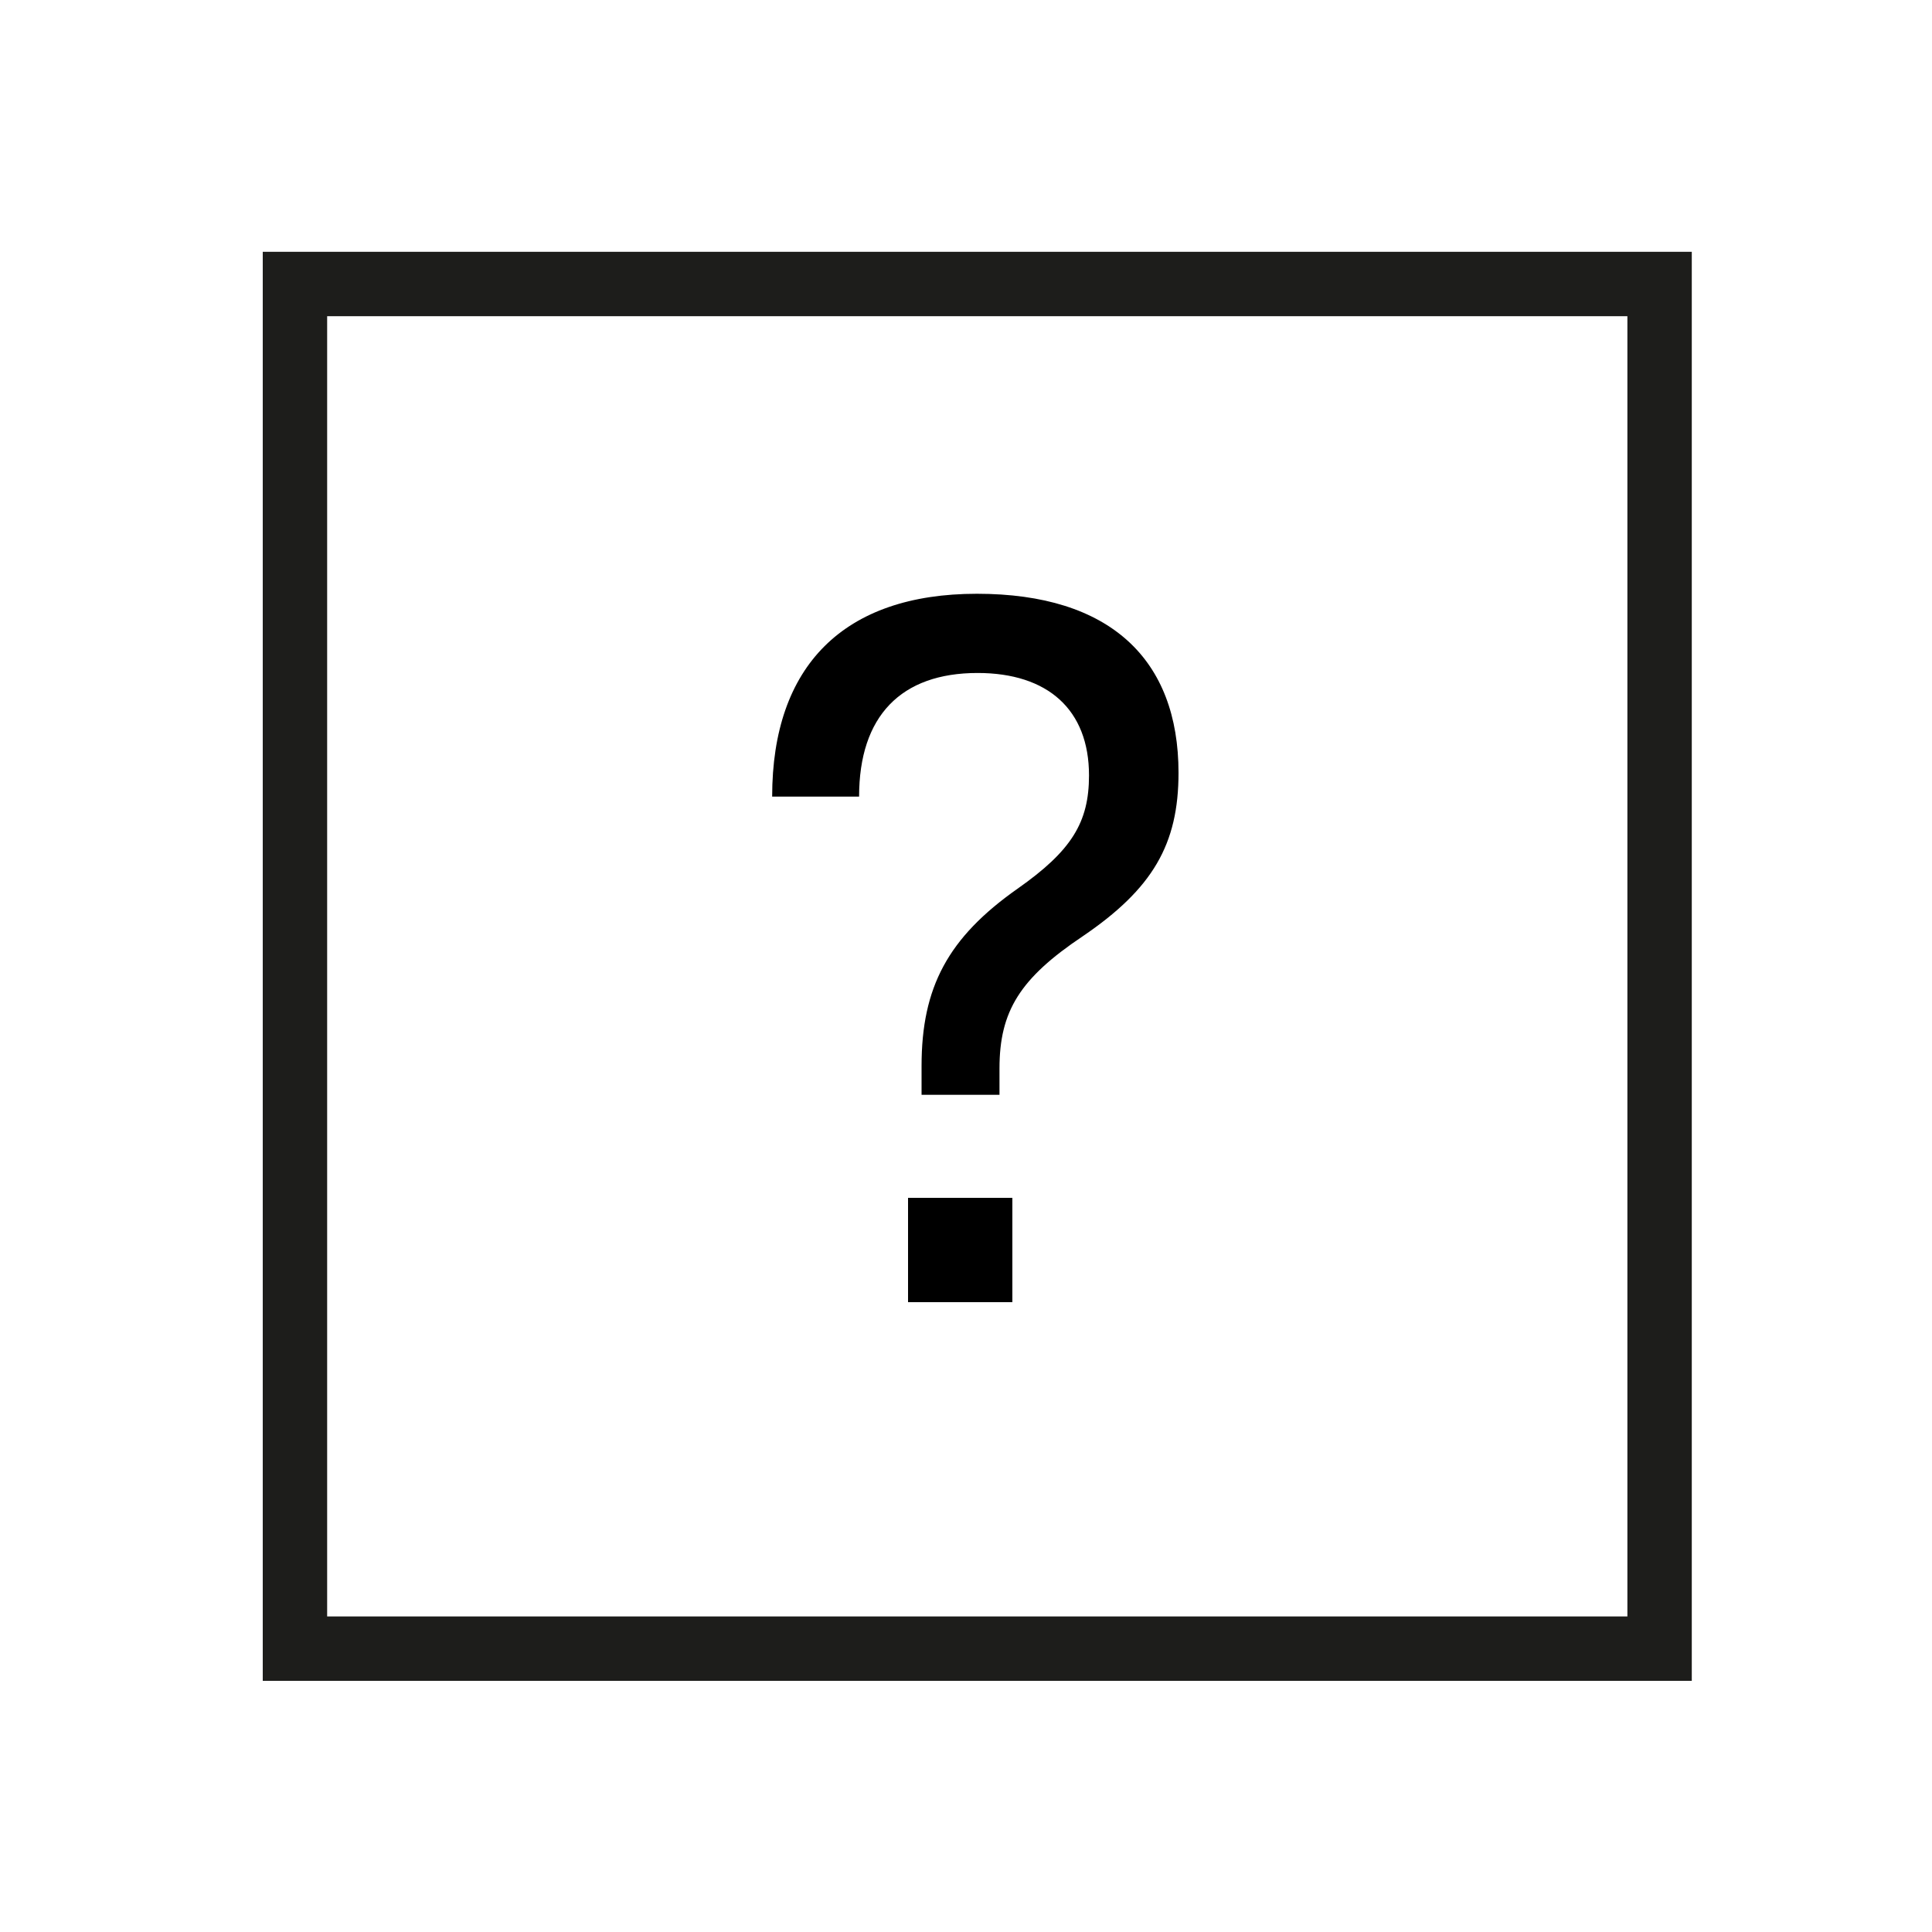
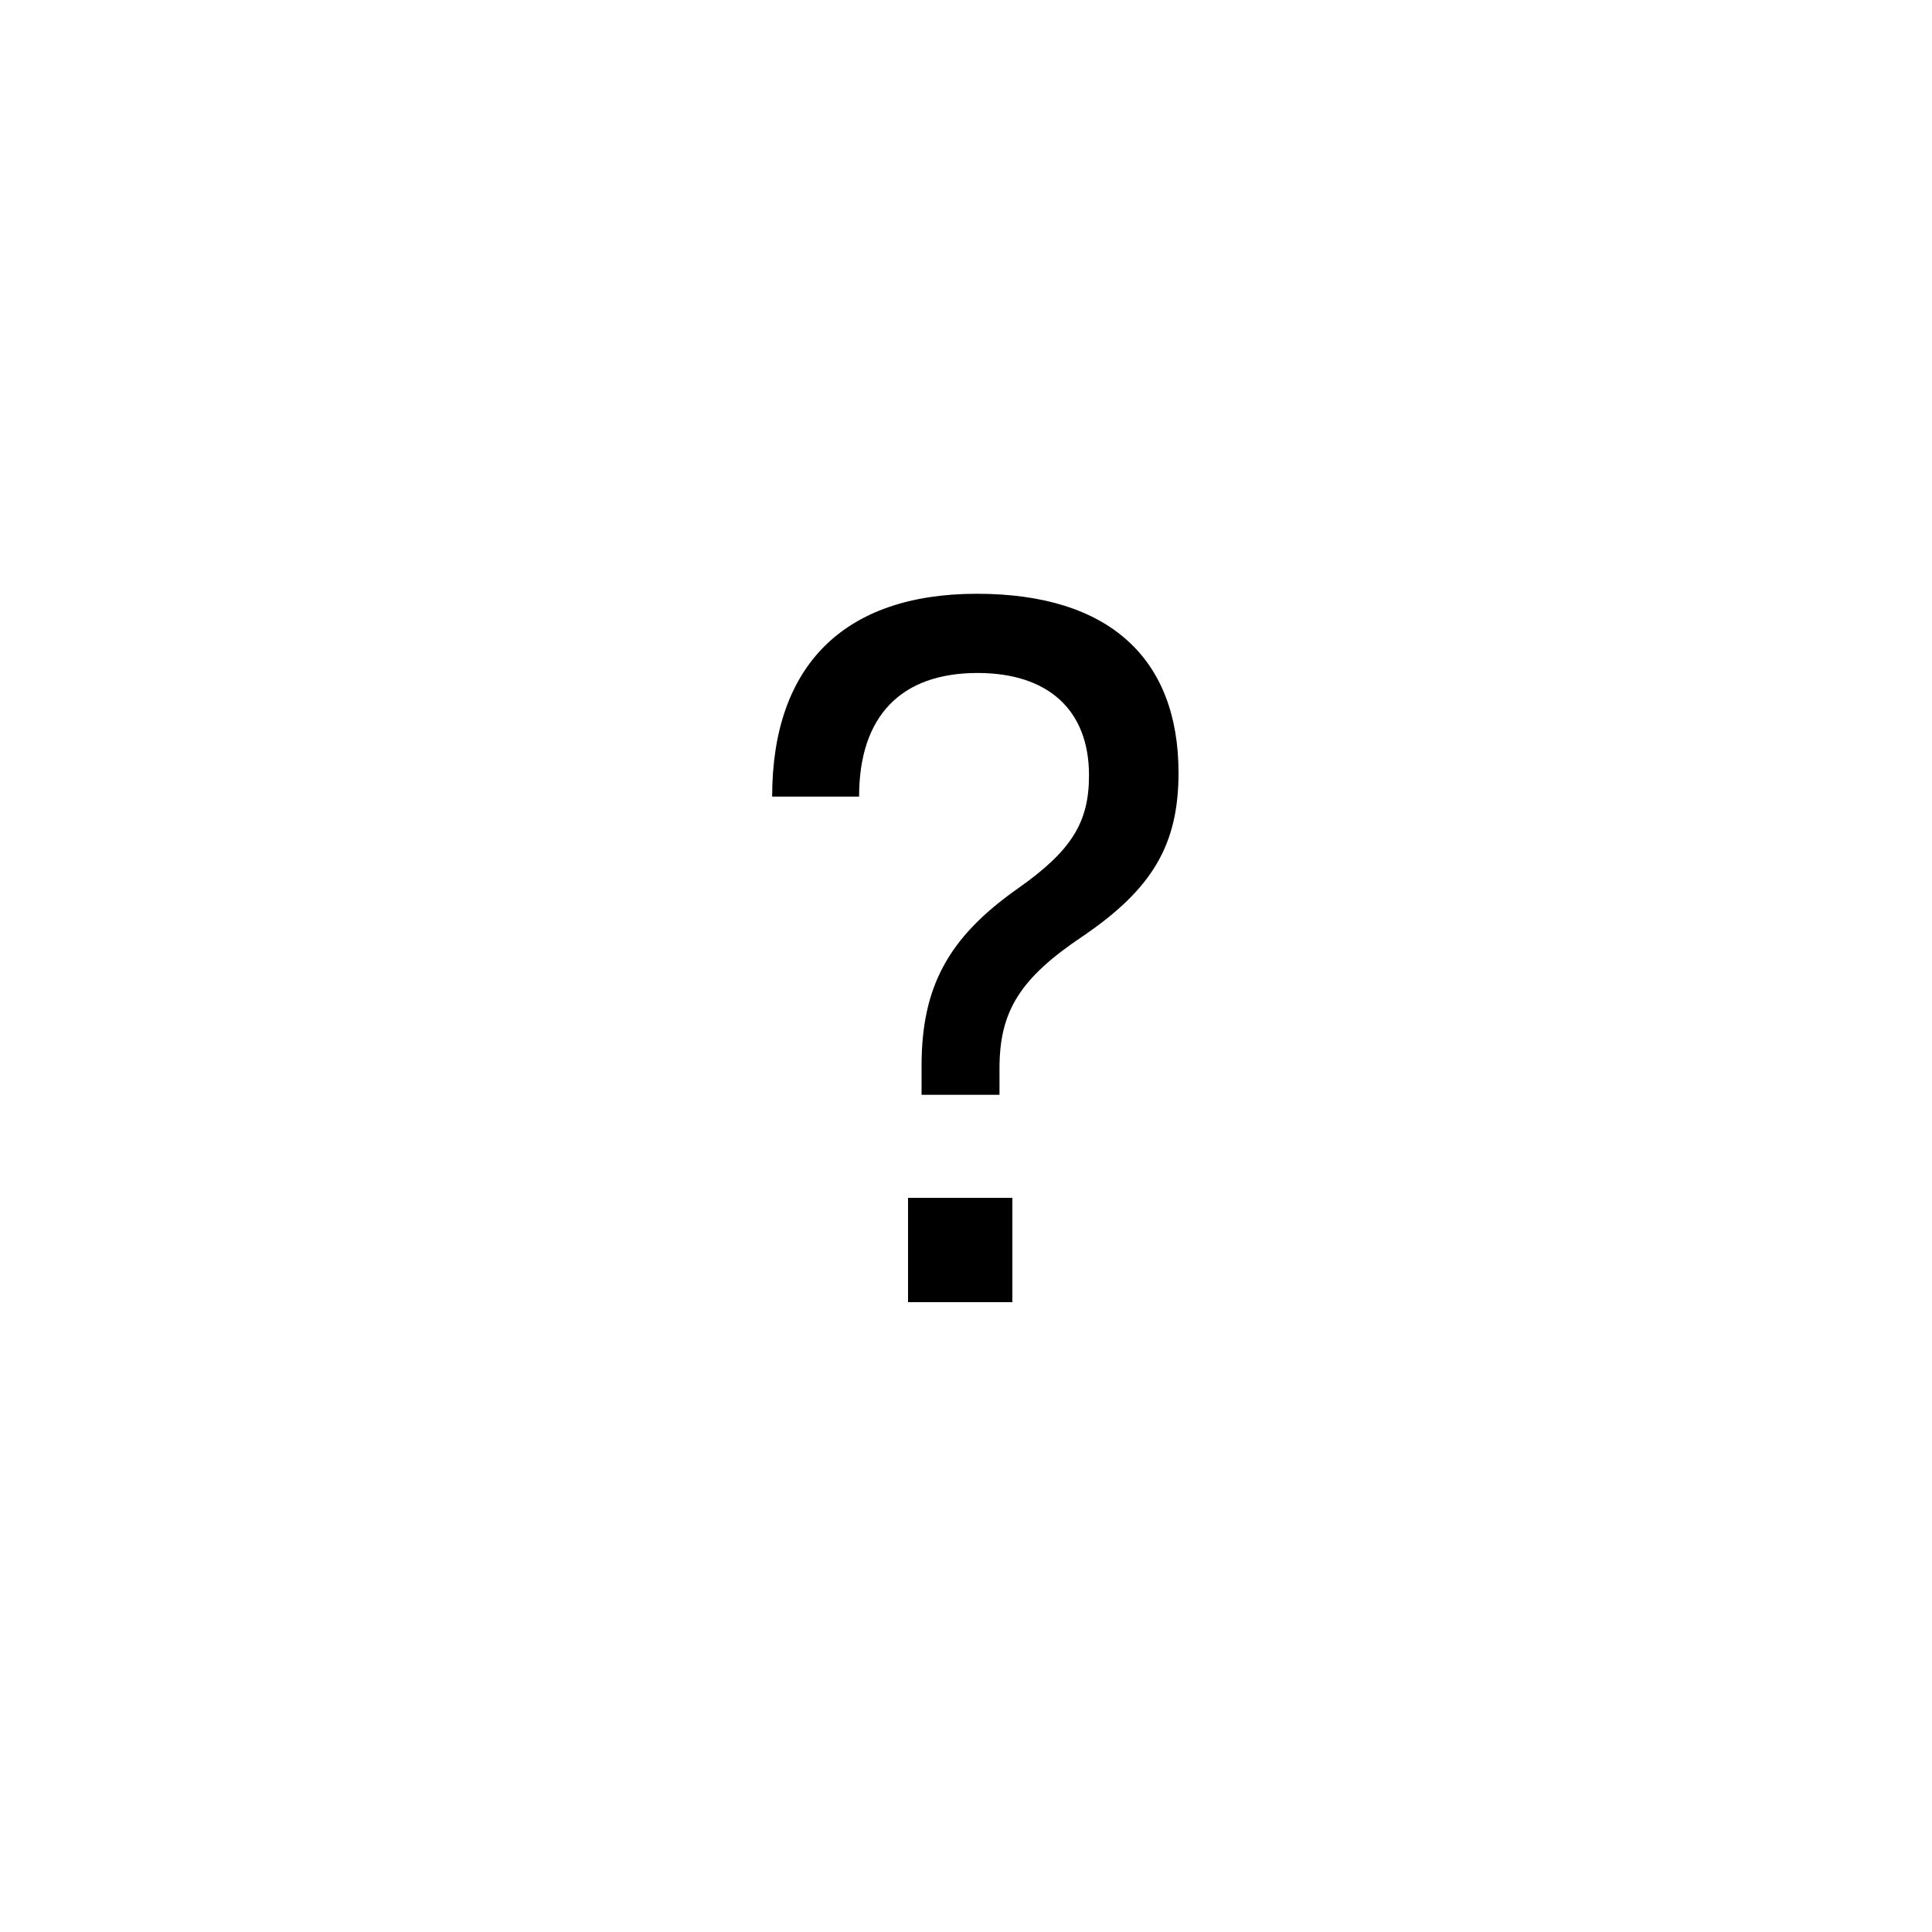
<svg xmlns="http://www.w3.org/2000/svg" id="Laag_1" viewBox="0 0 30 30">
  <defs>
    <style>.cls-1{fill:#1d1d1b;}</style>
  </defs>
-   <path class="cls-1" d="M26.27,26.1H4.08V3.91h22.19v22.19ZM5.08,25.1h20.19V4.91H5.08v20.19Z" />
-   <path d="M14.31,16.55c0-1.22.41-1.99,1.49-2.75.84-.59,1.11-1.03,1.11-1.76,0-1.02-.64-1.59-1.73-1.59-1.19,0-1.84.67-1.84,1.92h-1.35c0-2.03,1.11-3.15,3.18-3.15s3.13,1.02,3.13,2.78c0,1.11-.4,1.8-1.49,2.54-.97.65-1.29,1.16-1.29,2.05v.41h-1.21v-.46ZM14.1,18.6h1.62v1.62h-1.62v-1.62Z" />
+   <path d="M14.31,16.55c0-1.22.41-1.99,1.49-2.75.84-.59,1.11-1.03,1.11-1.76,0-1.02-.64-1.59-1.73-1.59-1.19,0-1.84.67-1.84,1.92h-1.35c0-2.03,1.11-3.15,3.18-3.15s3.13,1.02,3.13,2.78c0,1.11-.4,1.8-1.49,2.54-.97.65-1.29,1.16-1.29,2.05v.41h-1.21ZM14.1,18.6h1.62v1.62h-1.62v-1.62Z" />
</svg>